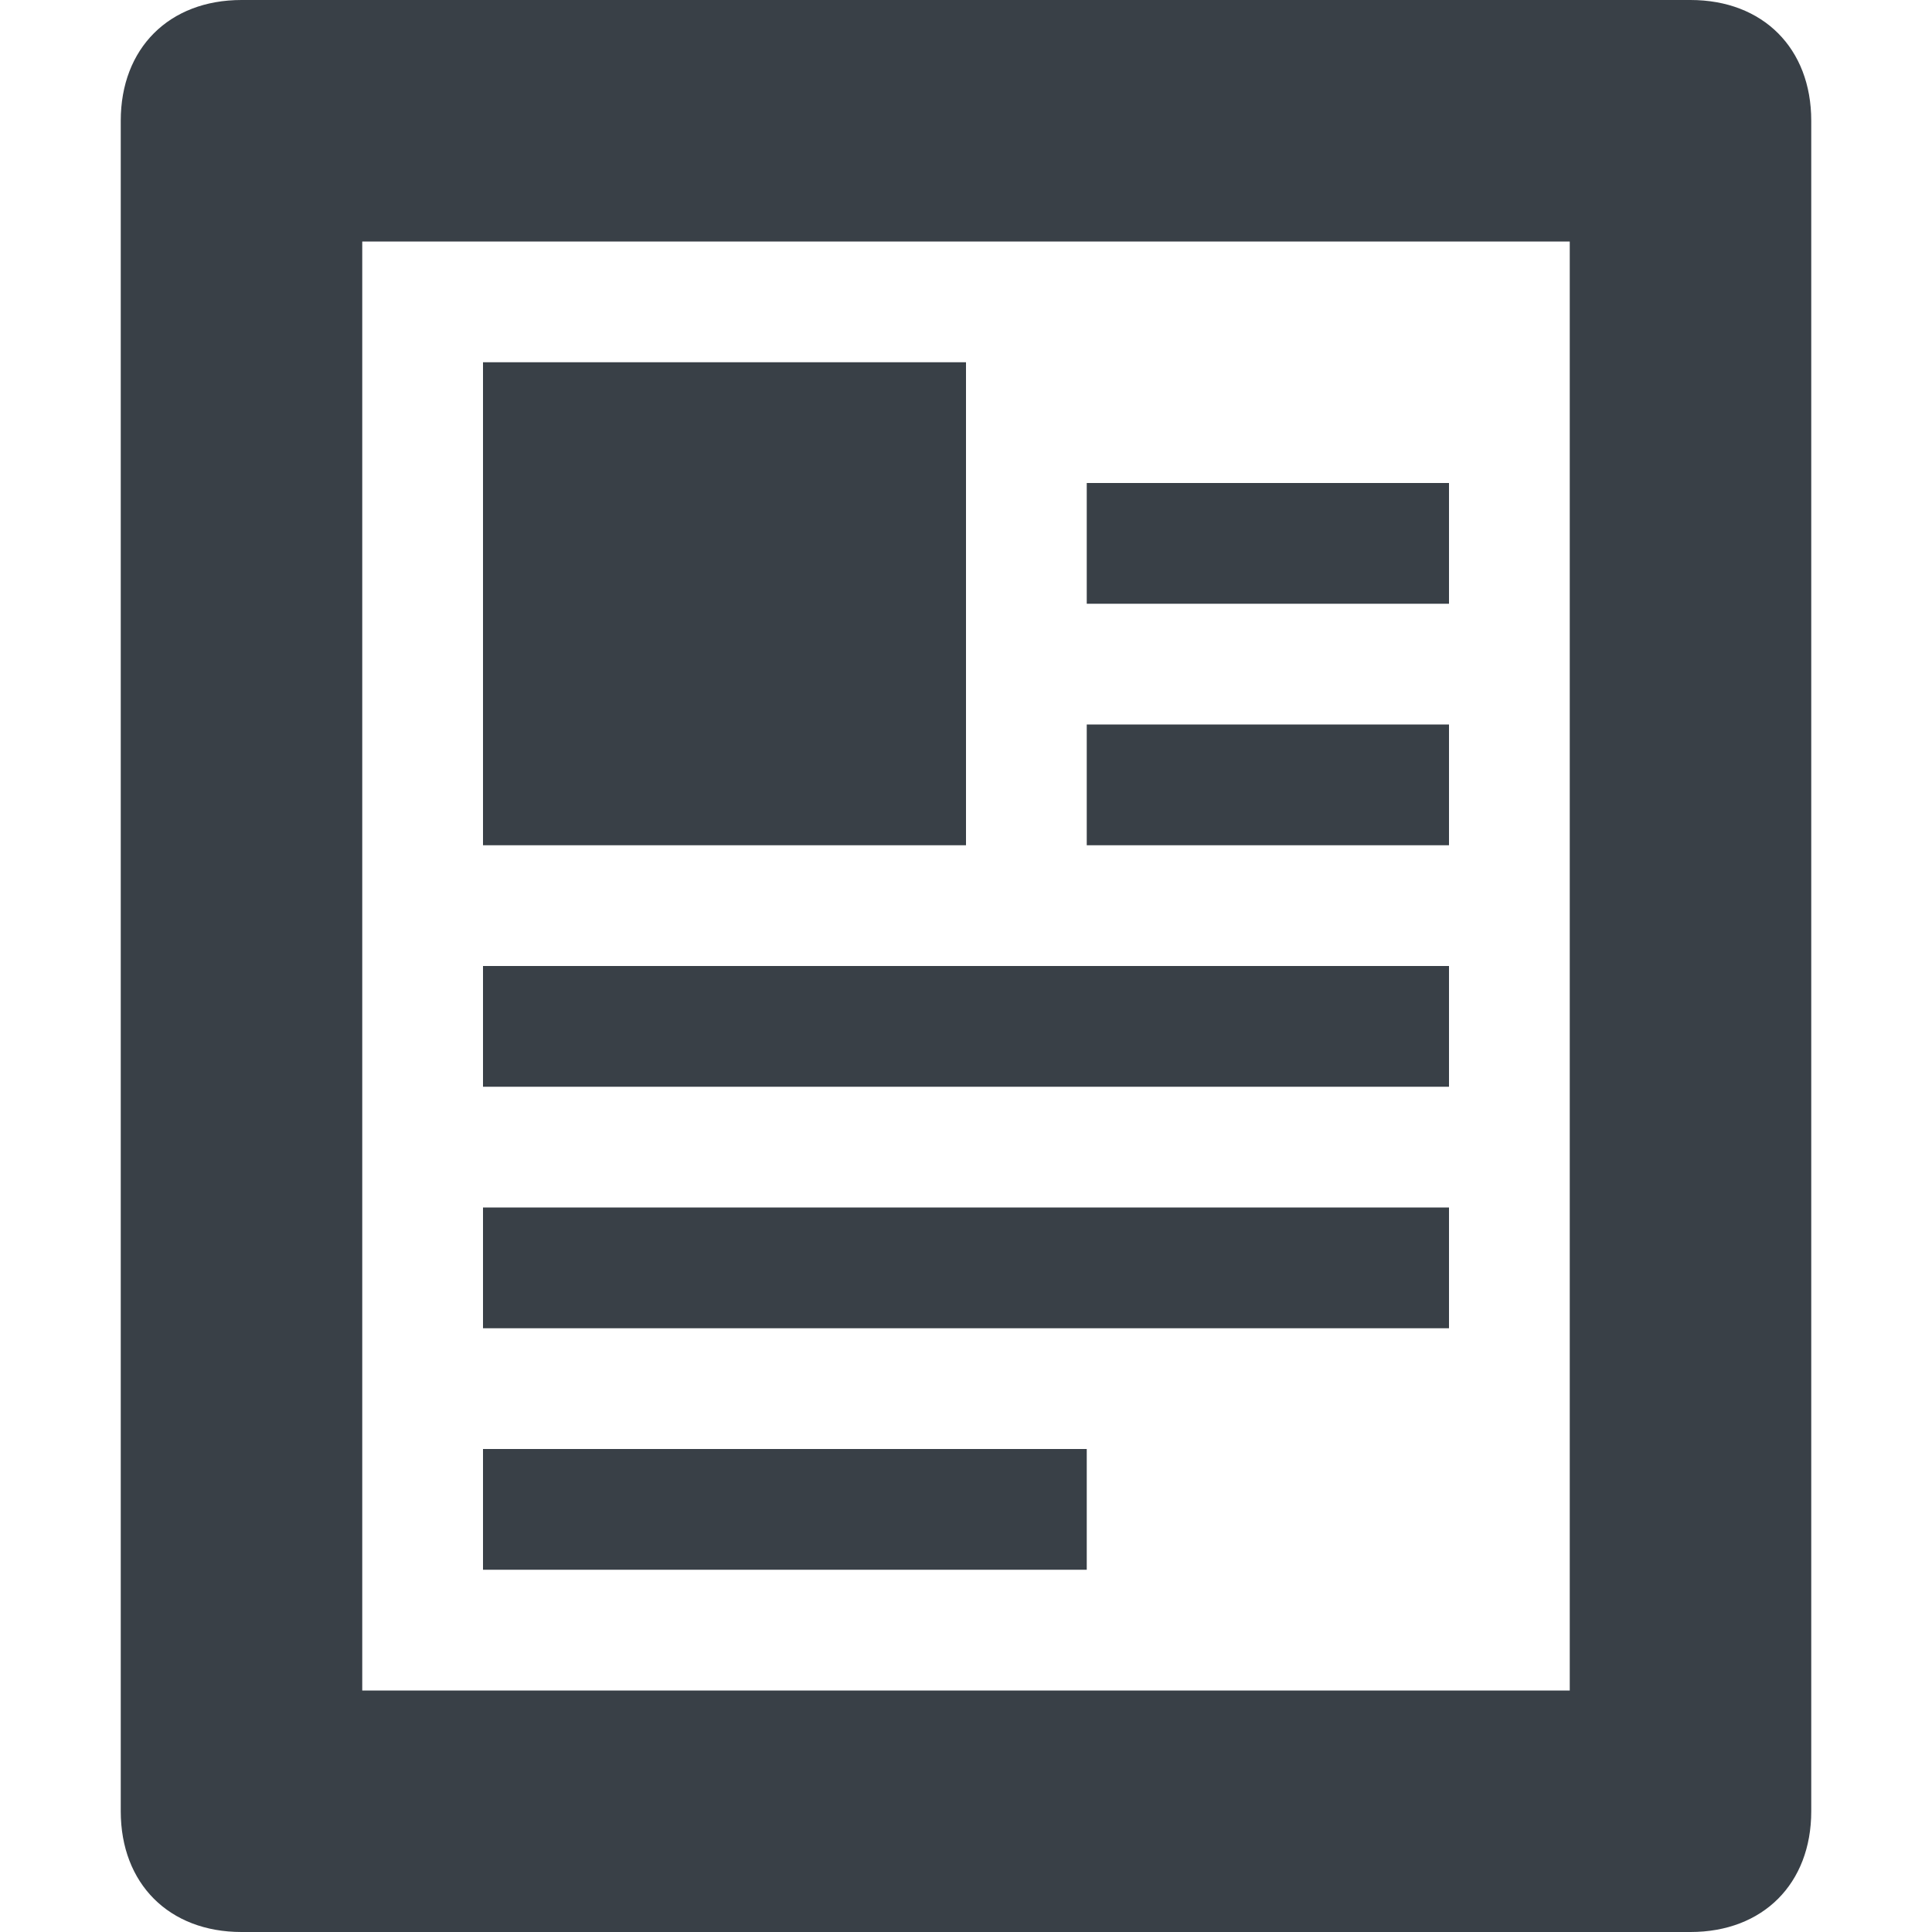
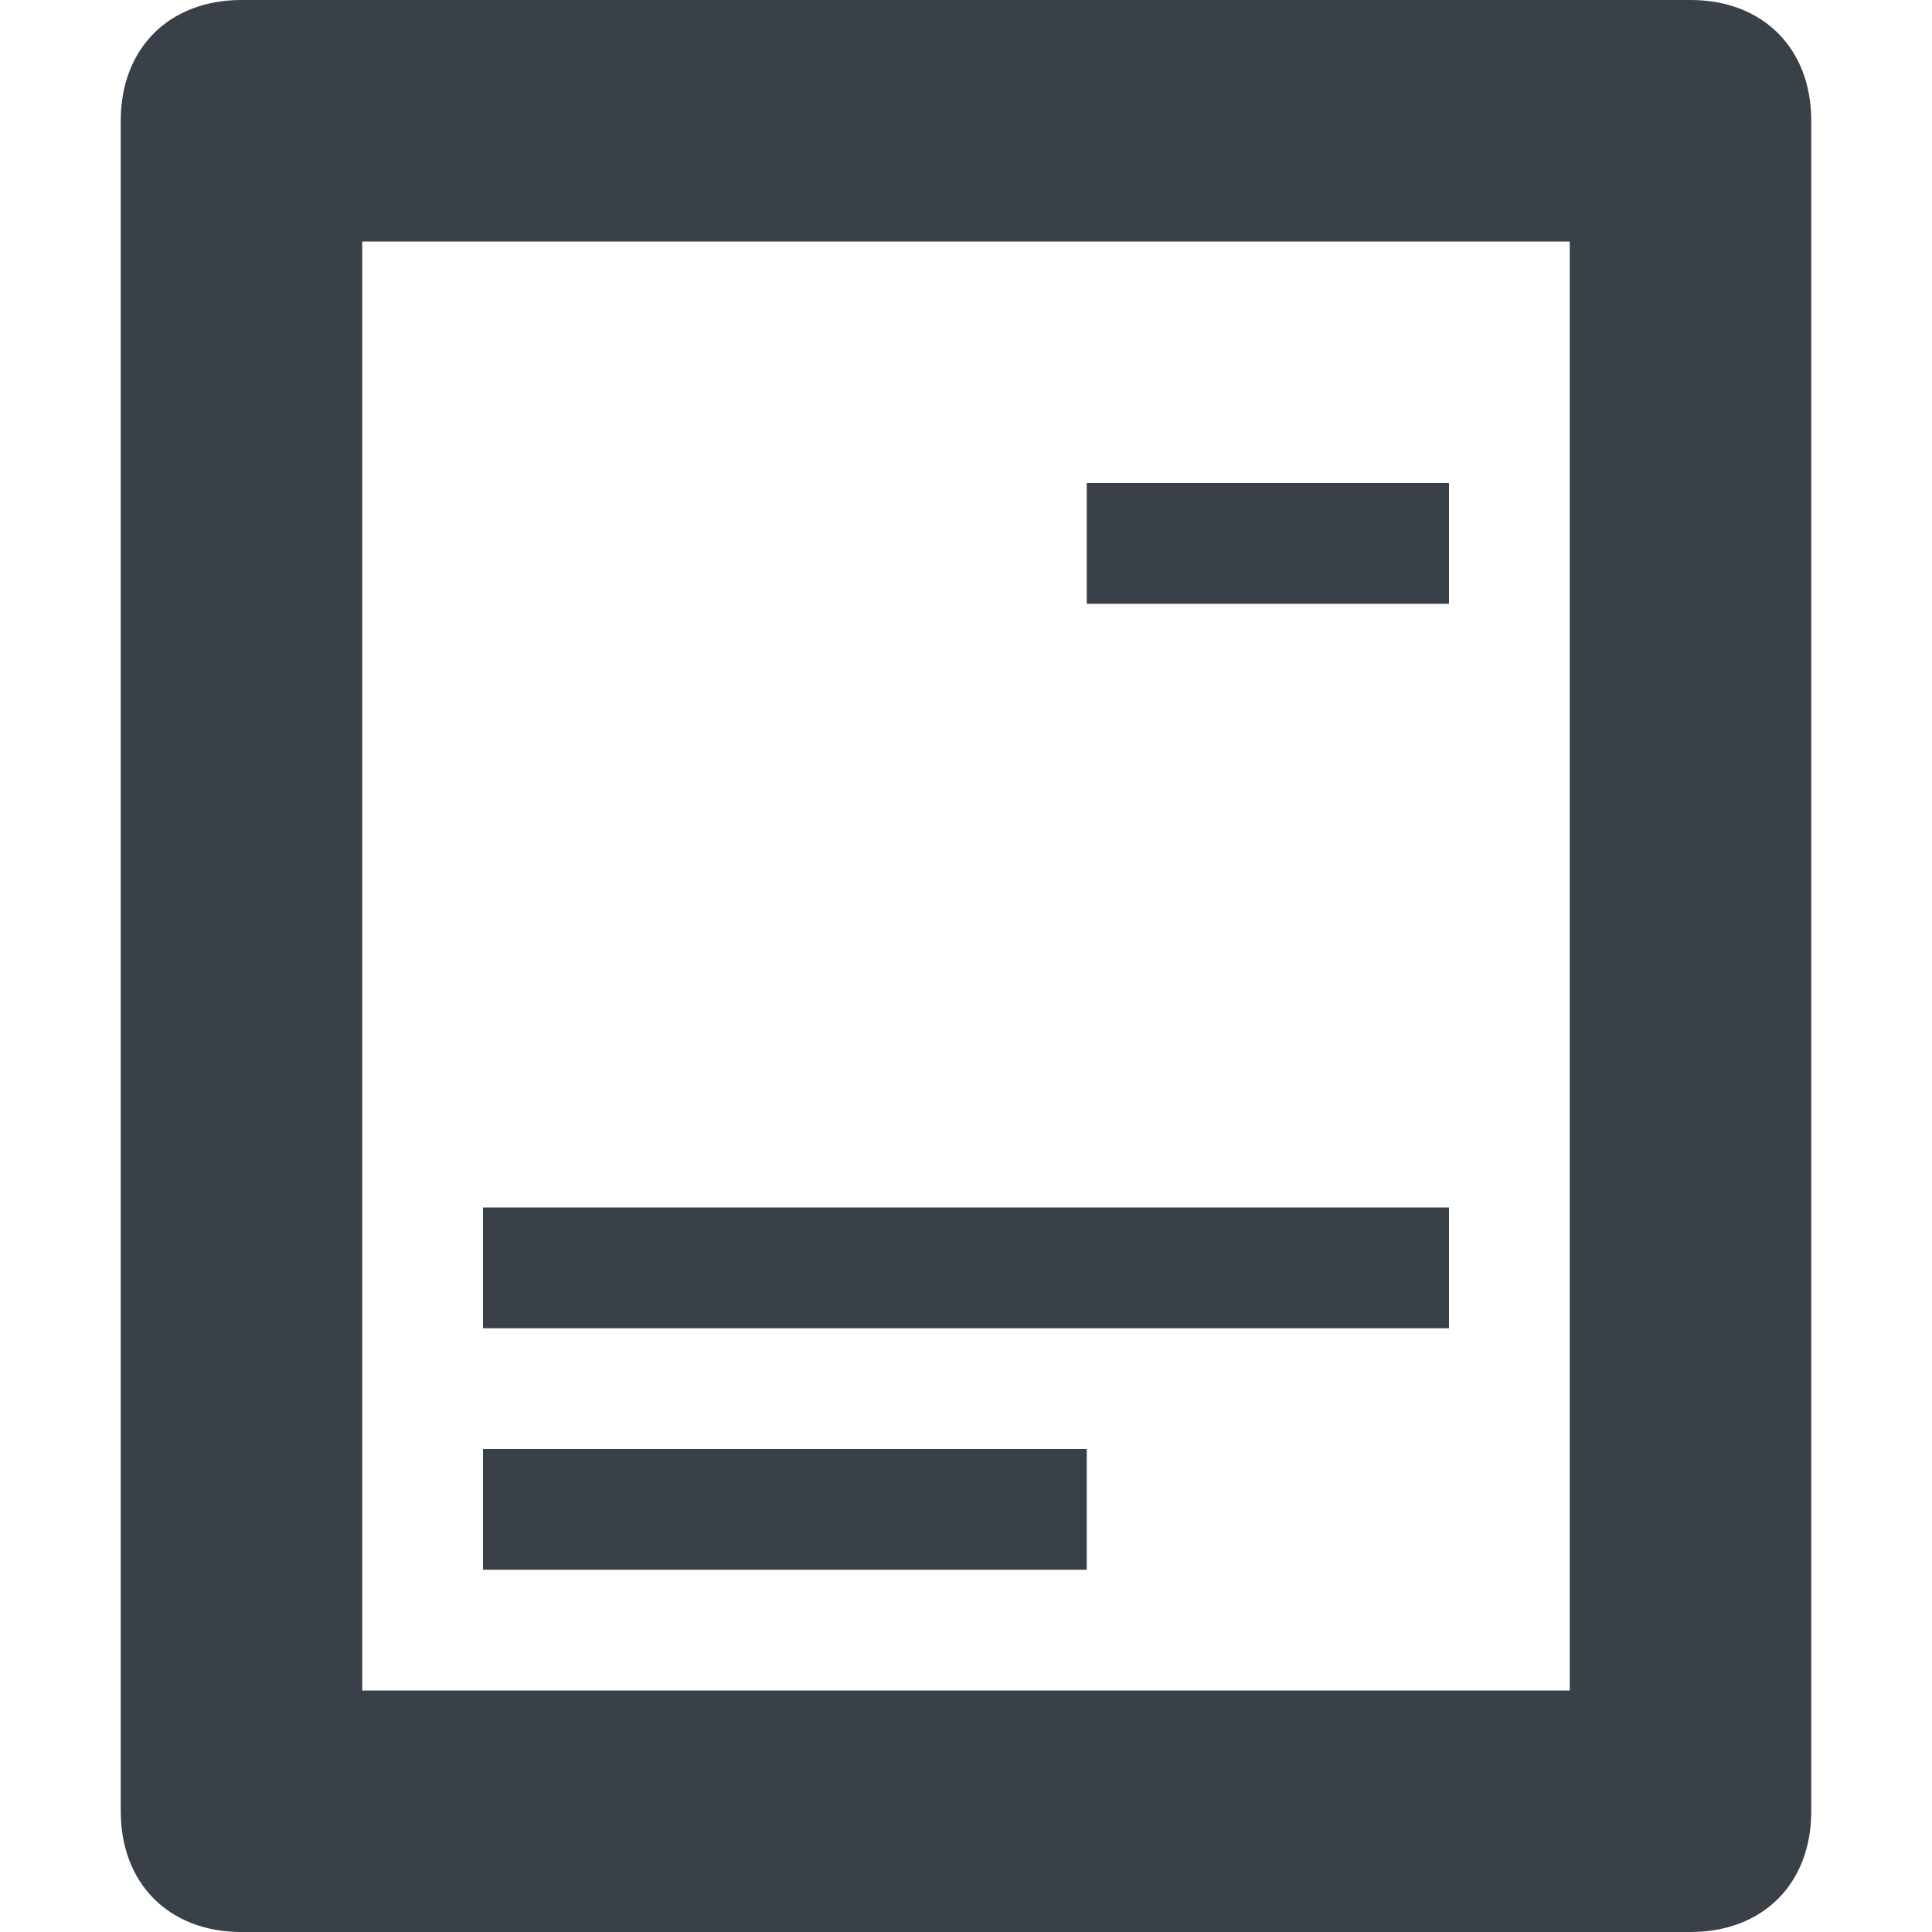
<svg xmlns="http://www.w3.org/2000/svg" width="16" height="16" viewBox="0 0 16 16" fill="none">
  <path d="M14 0H2C1.4 0 1 0.4 1 1V15C1 15.6 1.4 16 2 16H14C14.6 16 15 15.6 15 15V1C15 0.4 14.6 0 14 0ZM13 14H3V2H13V14Z" fill="#394047" />
-   <path d="M8 3H4V7H8V3Z" fill="#394047" />
-   <path d="M12 4H9V5H12V4Z" fill="#394047" />
-   <path d="M12 6H9V7H12V6Z" fill="#394047" />
-   <path d="M12 8H4V9H12V8Z" fill="#394047" />
+   <path d="M12 4H9V5H12V4" fill="#394047" />
  <path d="M12 10H4V11H12V10Z" fill="#394047" />
  <path d="M9 12H4V13H9V12Z" fill="#394047" />
</svg>